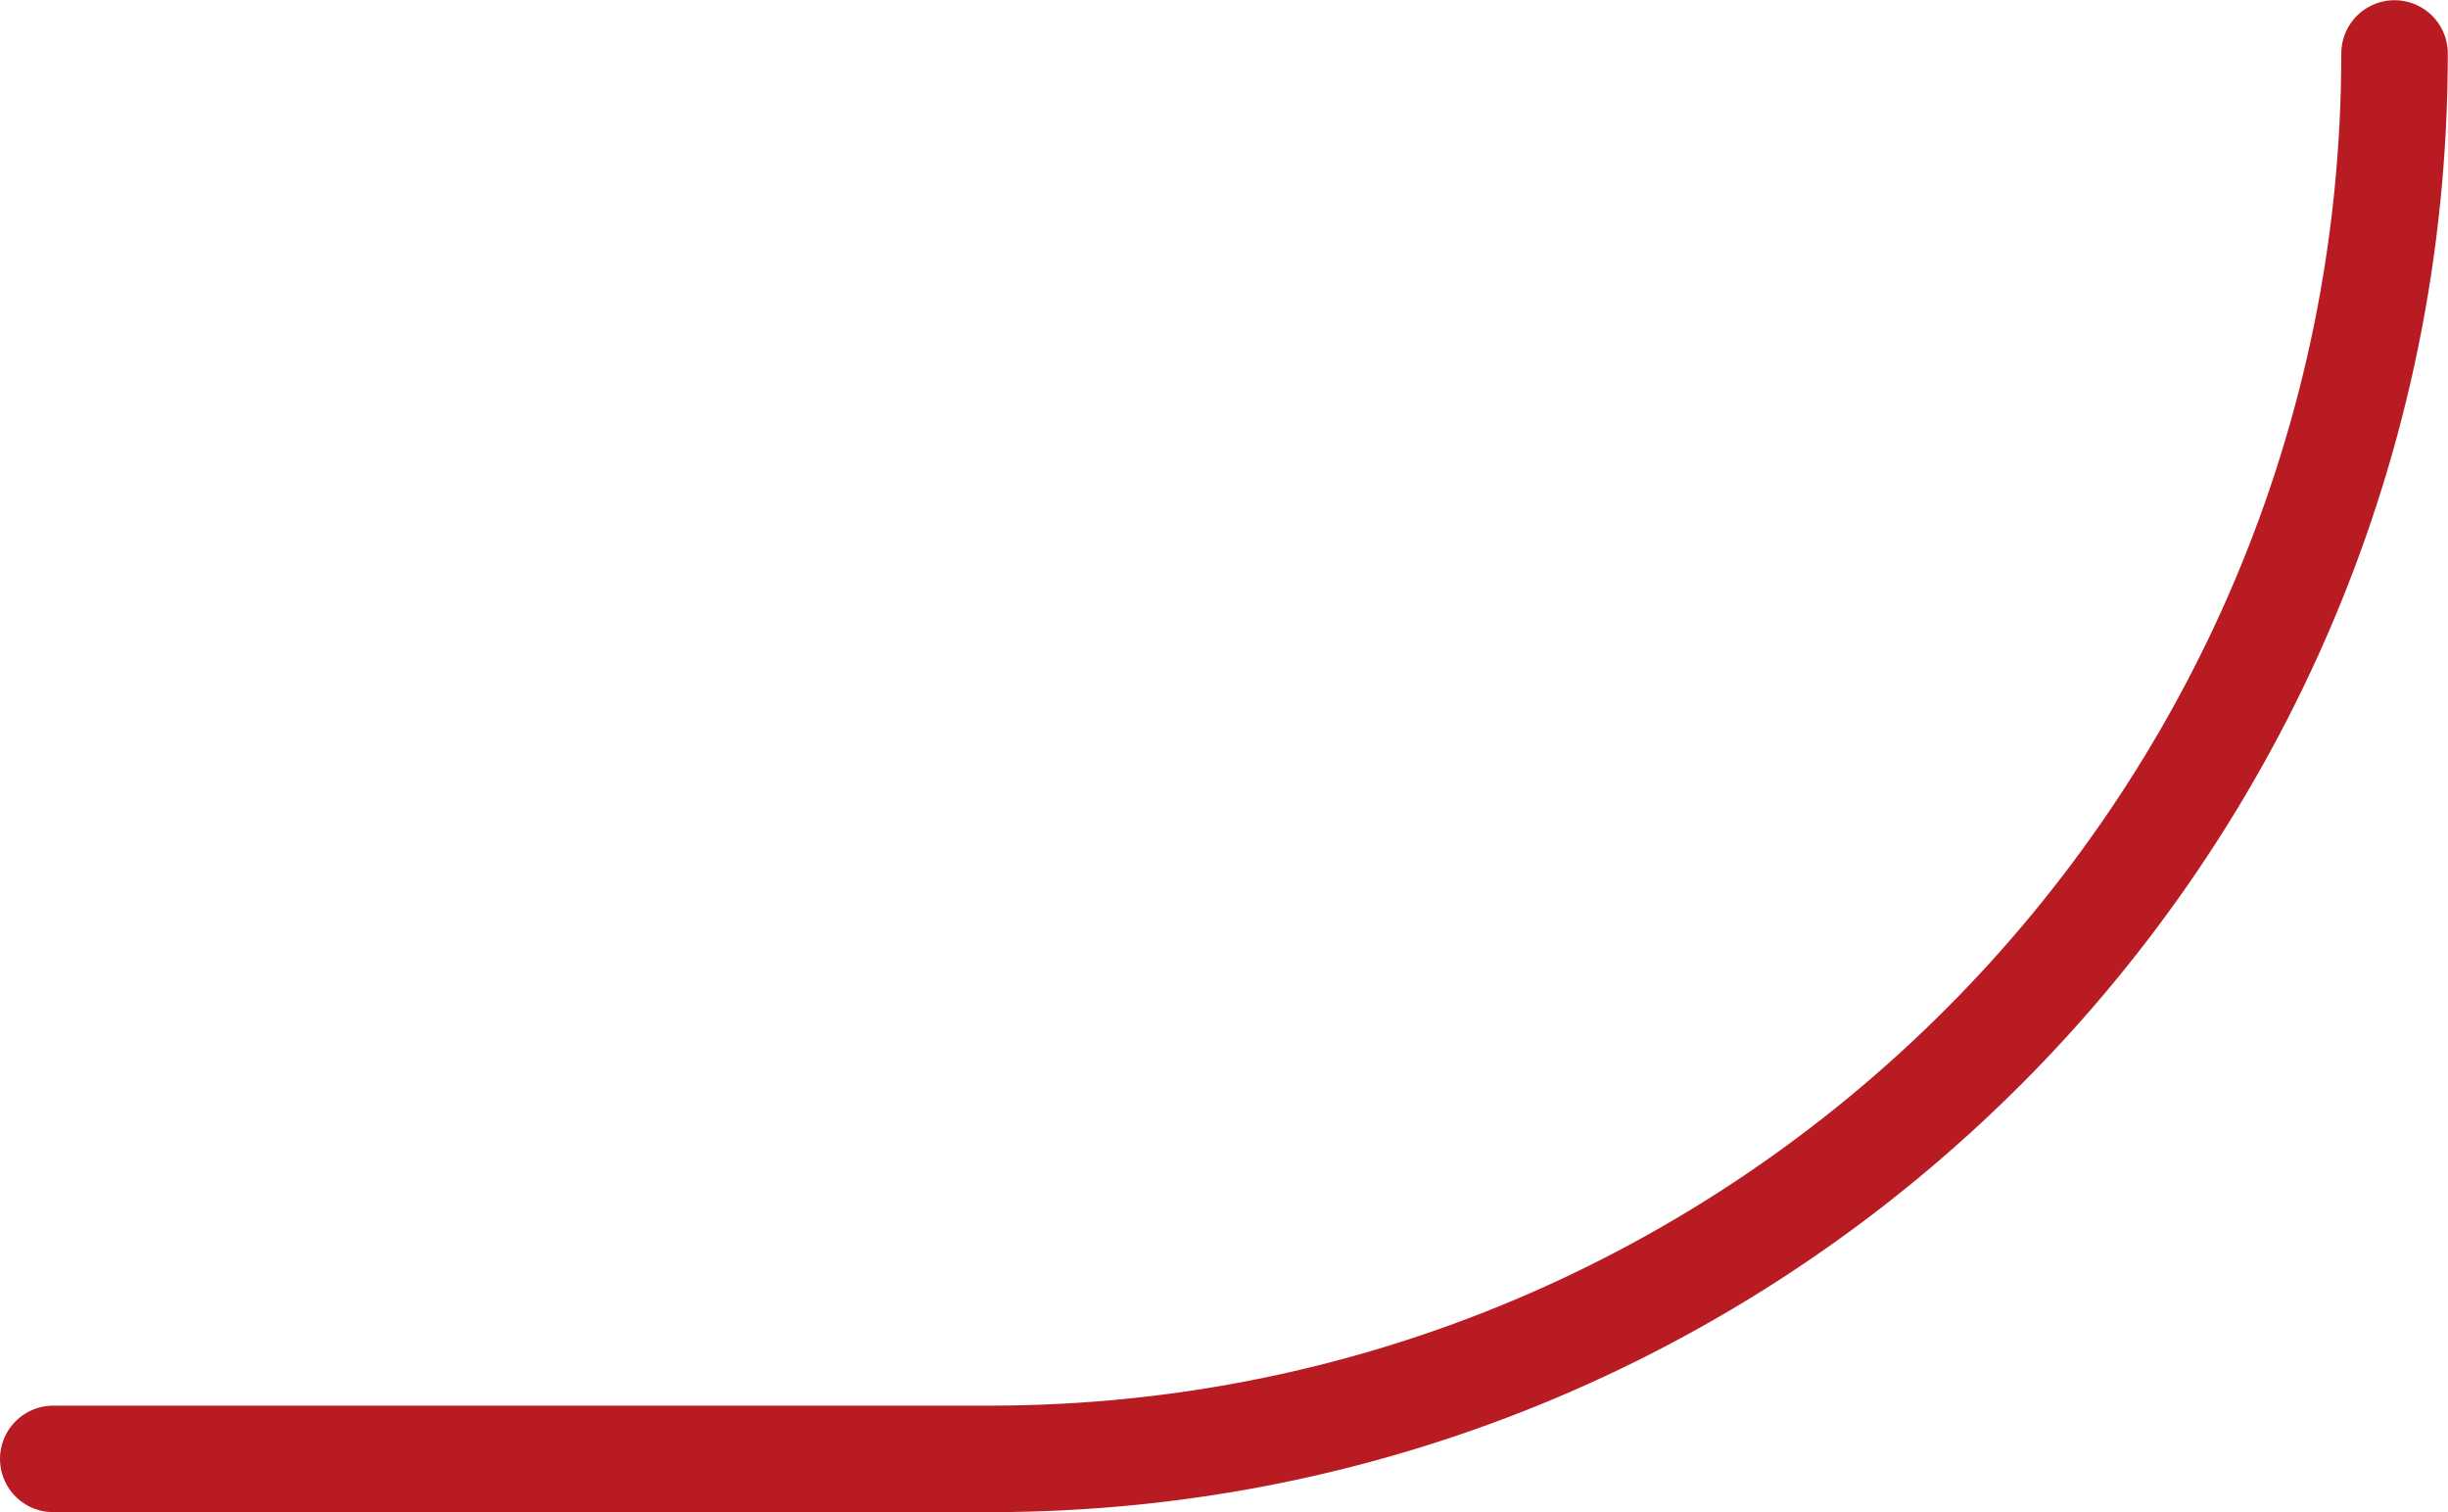
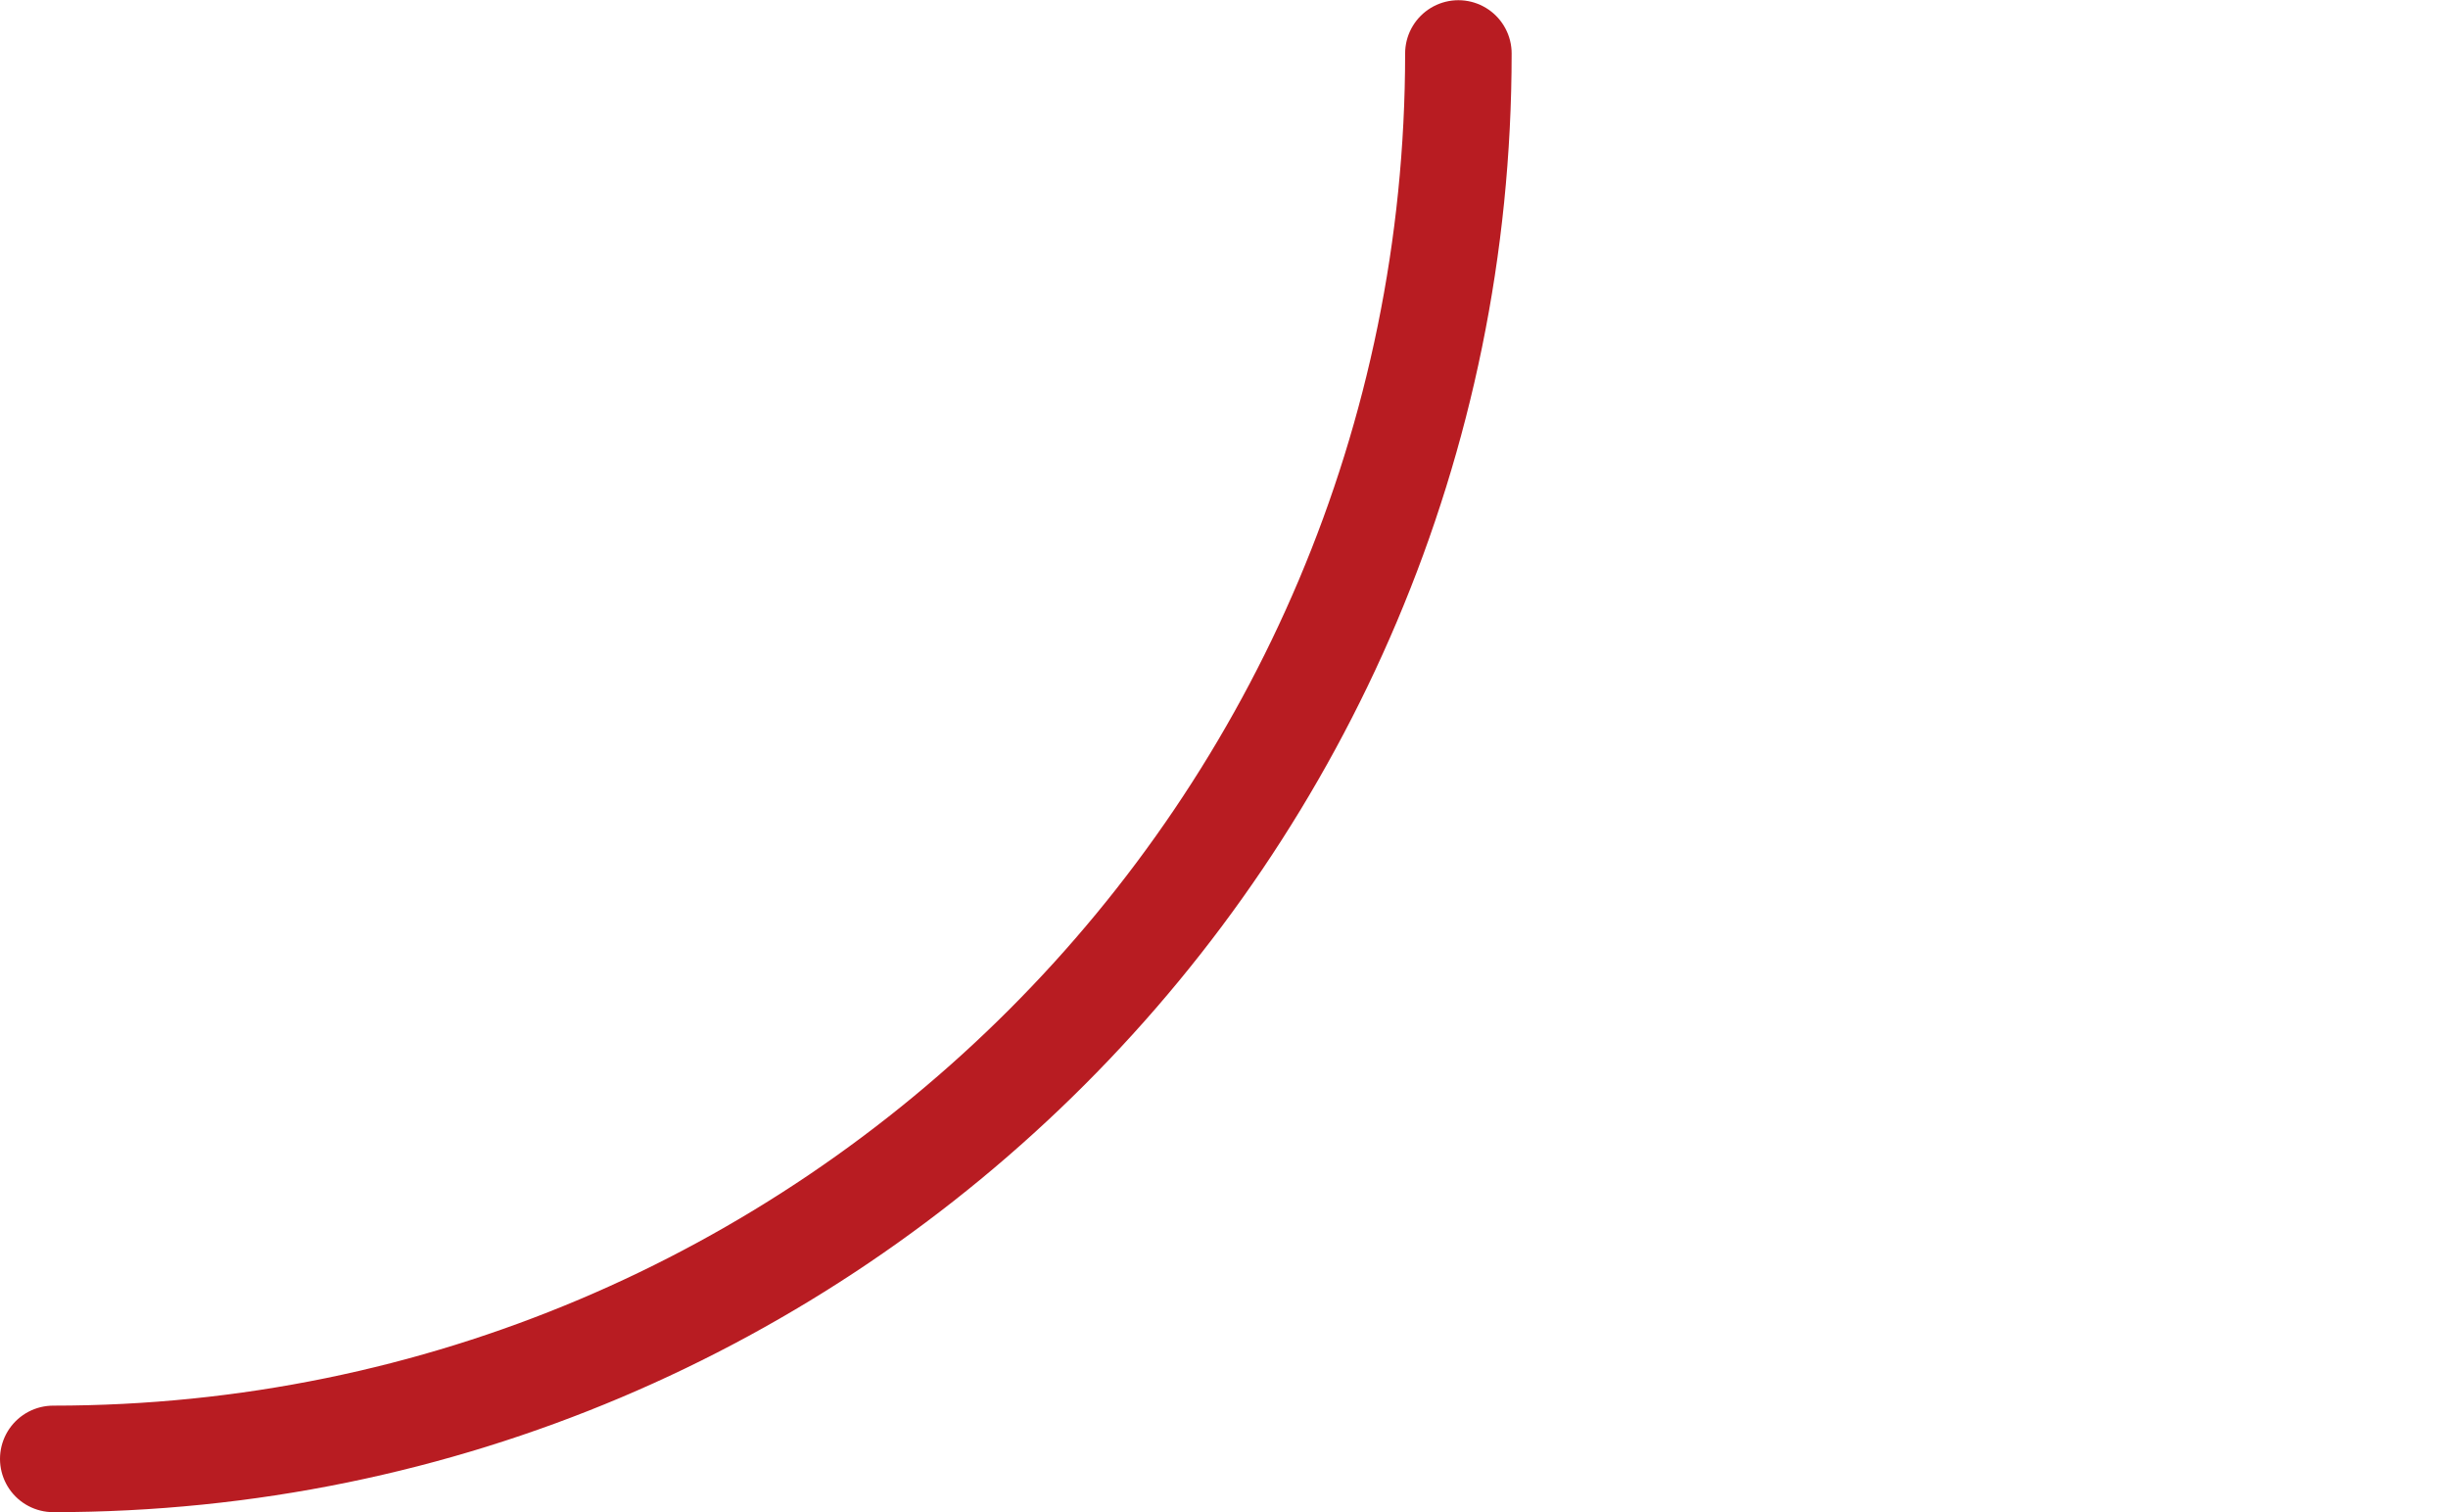
<svg xmlns="http://www.w3.org/2000/svg" data-name="レイヤー 2" viewBox="0 0 123.19 76.09">
-   <path d="M2.68 73.41h47.11c39.05 0 70.71-31.66 70.71-70.72" style="fill:none;stroke:#b81c22;stroke-linecap:round;stroke-linejoin:round;stroke-width:5.36px" data-name="レイヤー 3" />
+   <path d="M2.68 73.41c39.05 0 70.71-31.66 70.71-70.72" style="fill:none;stroke:#b81c22;stroke-linecap:round;stroke-linejoin:round;stroke-width:5.36px" data-name="レイヤー 3" />
</svg>